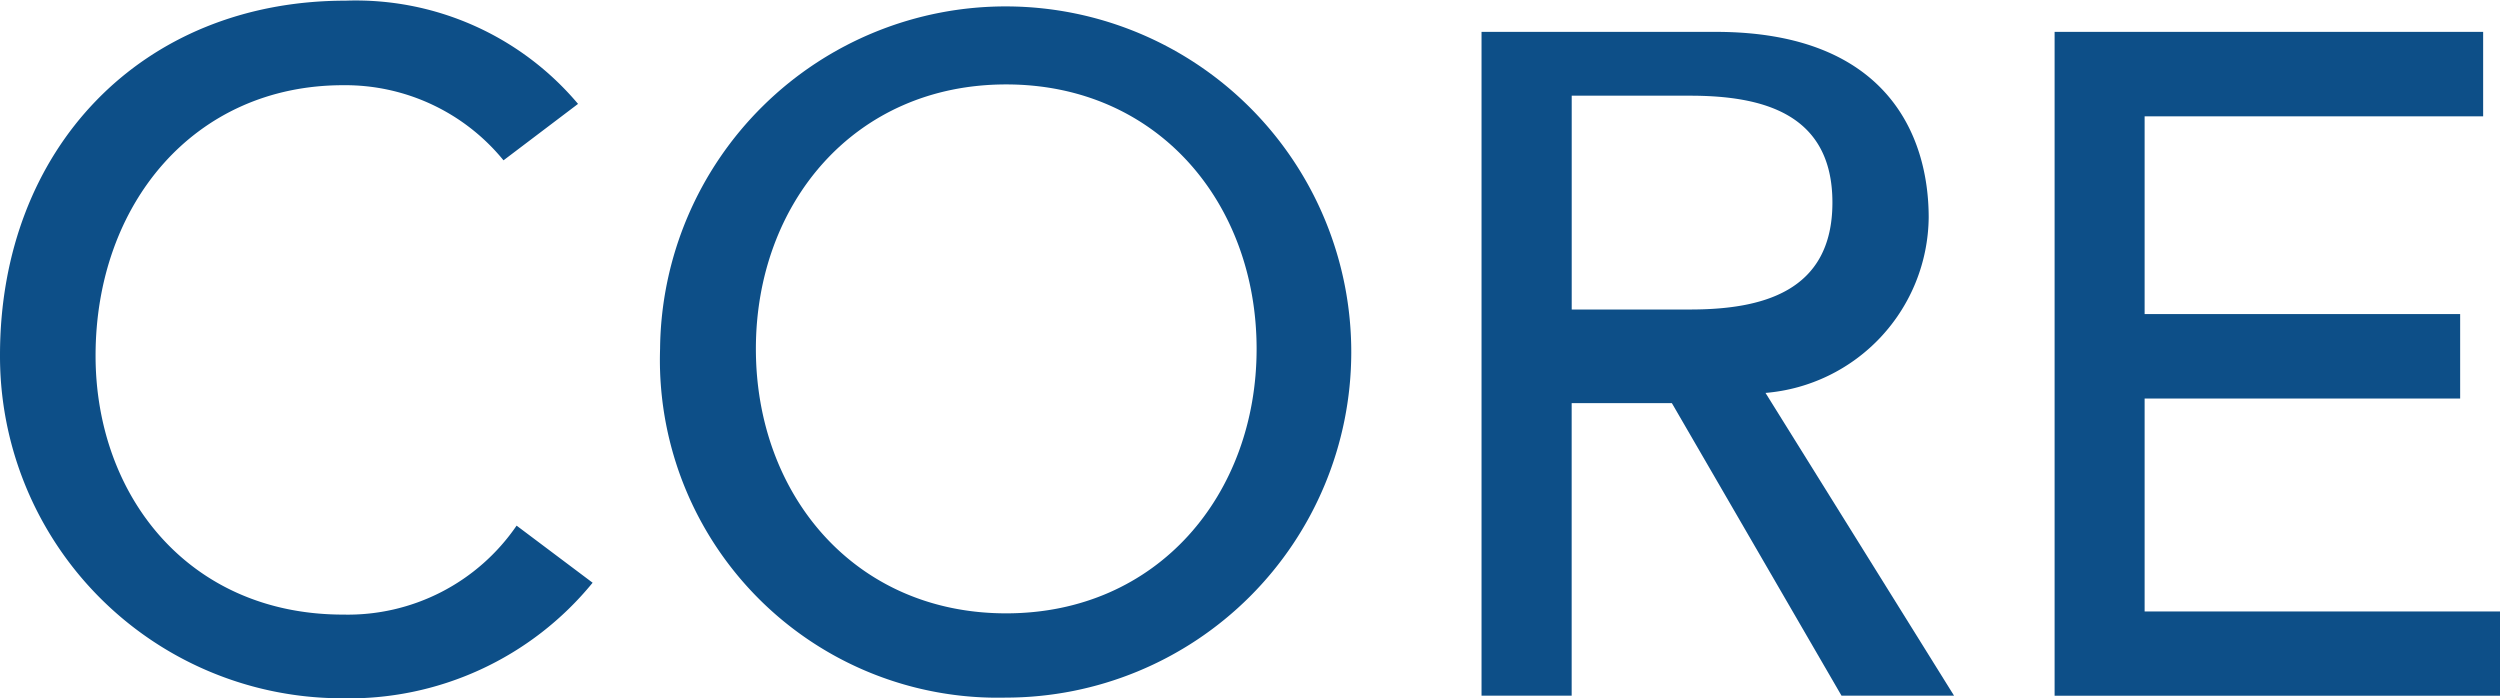
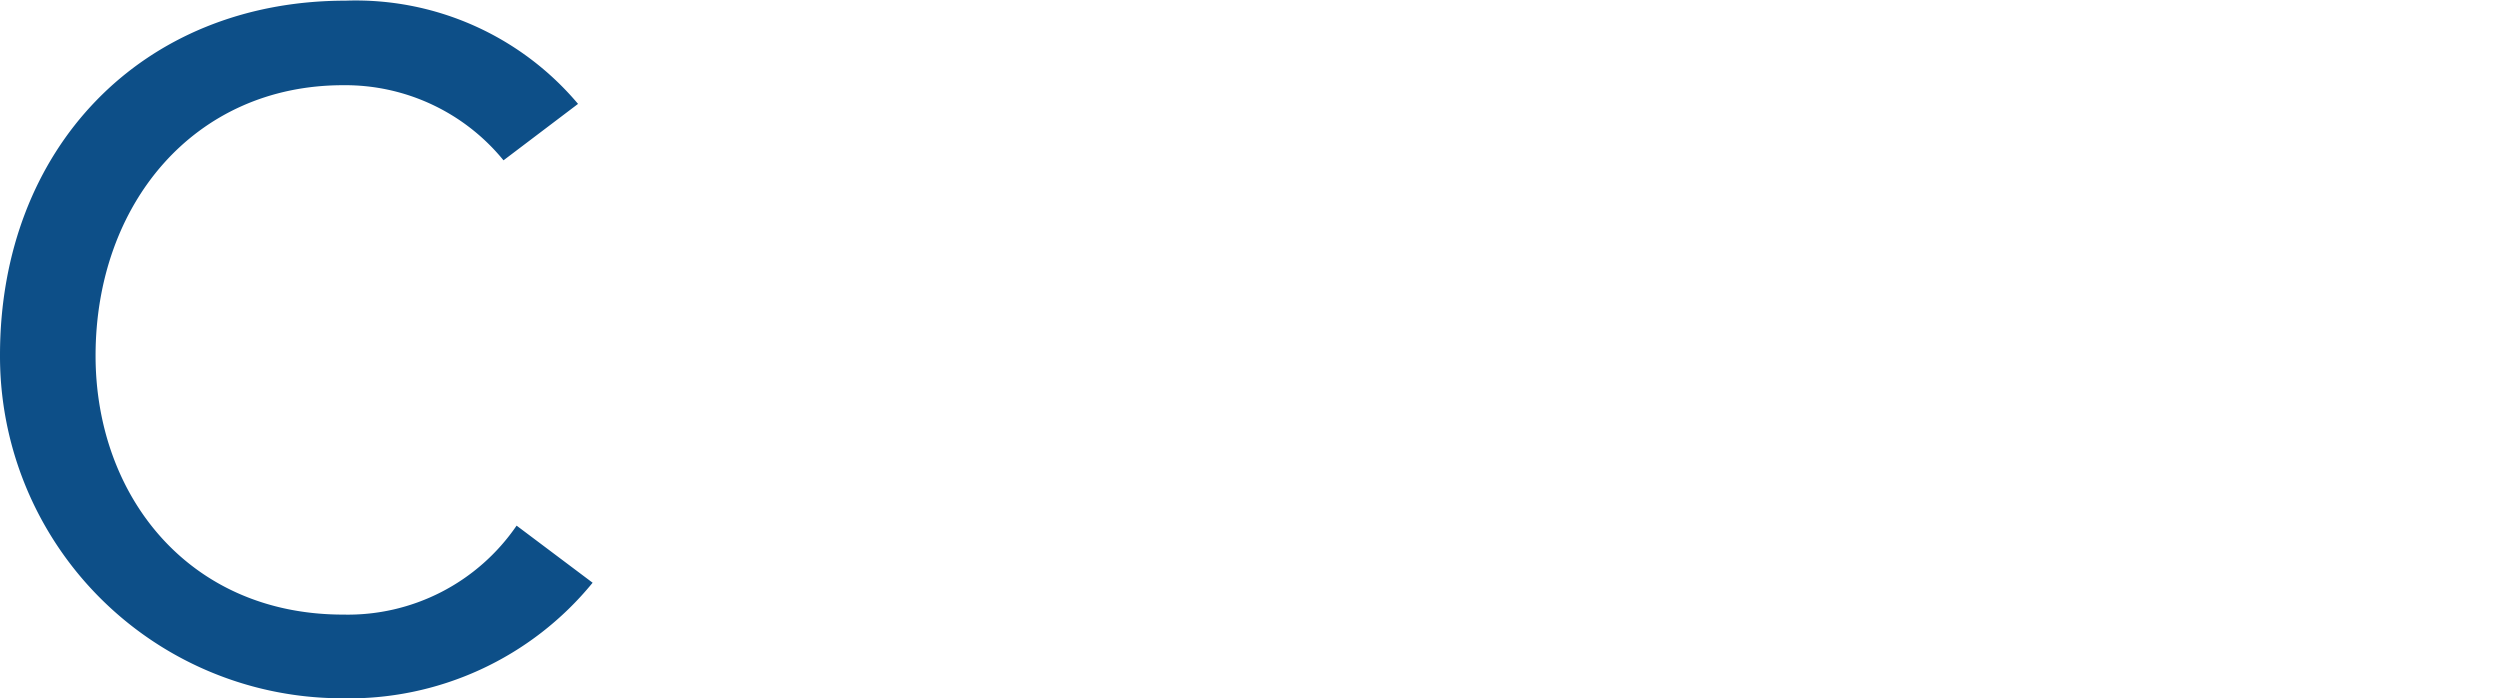
<svg xmlns="http://www.w3.org/2000/svg" width="63.932" height="17.852" viewBox="0 0 63.932 17.852">
  <g id="Cobalt_Core_Logo" data-name="Cobalt Core Logo" transform="translate(0 0)">
    <g id="Group_6" data-name="Group 6">
      <path id="Path_19" data-name="Path 19" d="M74.686,59.658a5.222,5.222,0,0,0-4.1-1.921c-3.812,0-6.332,3.043-6.332,6.917,0,3.574,2.375,6.621,6.332,6.621A5.23,5.23,0,0,0,75.021,69l1.944,1.46a8.043,8.043,0,0,1-6.429,2.955,8.749,8.749,0,0,1-8.726-8.776c0-5.276,3.62-9.064,8.838-9.064a7.432,7.432,0,0,1,5.944,2.64Z" transform="translate(-61.81 -55.558)" fill="#0d4f88" />
-       <path id="Path_20" data-name="Path 20" d="M105.74,64.462a8.838,8.838,0,1,1,8.838,8.918A8.638,8.638,0,0,1,105.74,64.462Zm15.255,0c0-3.72-2.521-6.763-6.405-6.763s-6.4,3.043-6.4,6.763,2.517,6.763,6.4,6.763S120.995,68.178,120.995,64.462Z" transform="translate(-88.86 -55.54)" fill="#0d4f88" />
-       <path id="Path_21" data-name="Path 21" d="M160.41,57.66h5.99c4.342,0,5.445,2.613,5.445,4.749a4.55,4.55,0,0,1-4.173,4.484l4.822,7.743h-2.878l-4.338-7.481h-2.563v7.481H160.41Zm2.306,7.1h3.02c1.821,0,3.647-.434,3.647-2.736s-1.825-2.732-3.647-2.732h-3.02Z" transform="translate(-122.523 -56.845)" fill="#0d4f88" />
-       <path id="Path_22" data-name="Path 22" d="M198.55,57.66h10.959V59.82h-8.657v5.057h8.069v2.159h-8.069v5.445h9.088v2.156H198.55Z" transform="translate(-146.008 -56.845)" fill="#0d4f88" />
    </g>
  </g>
</svg>